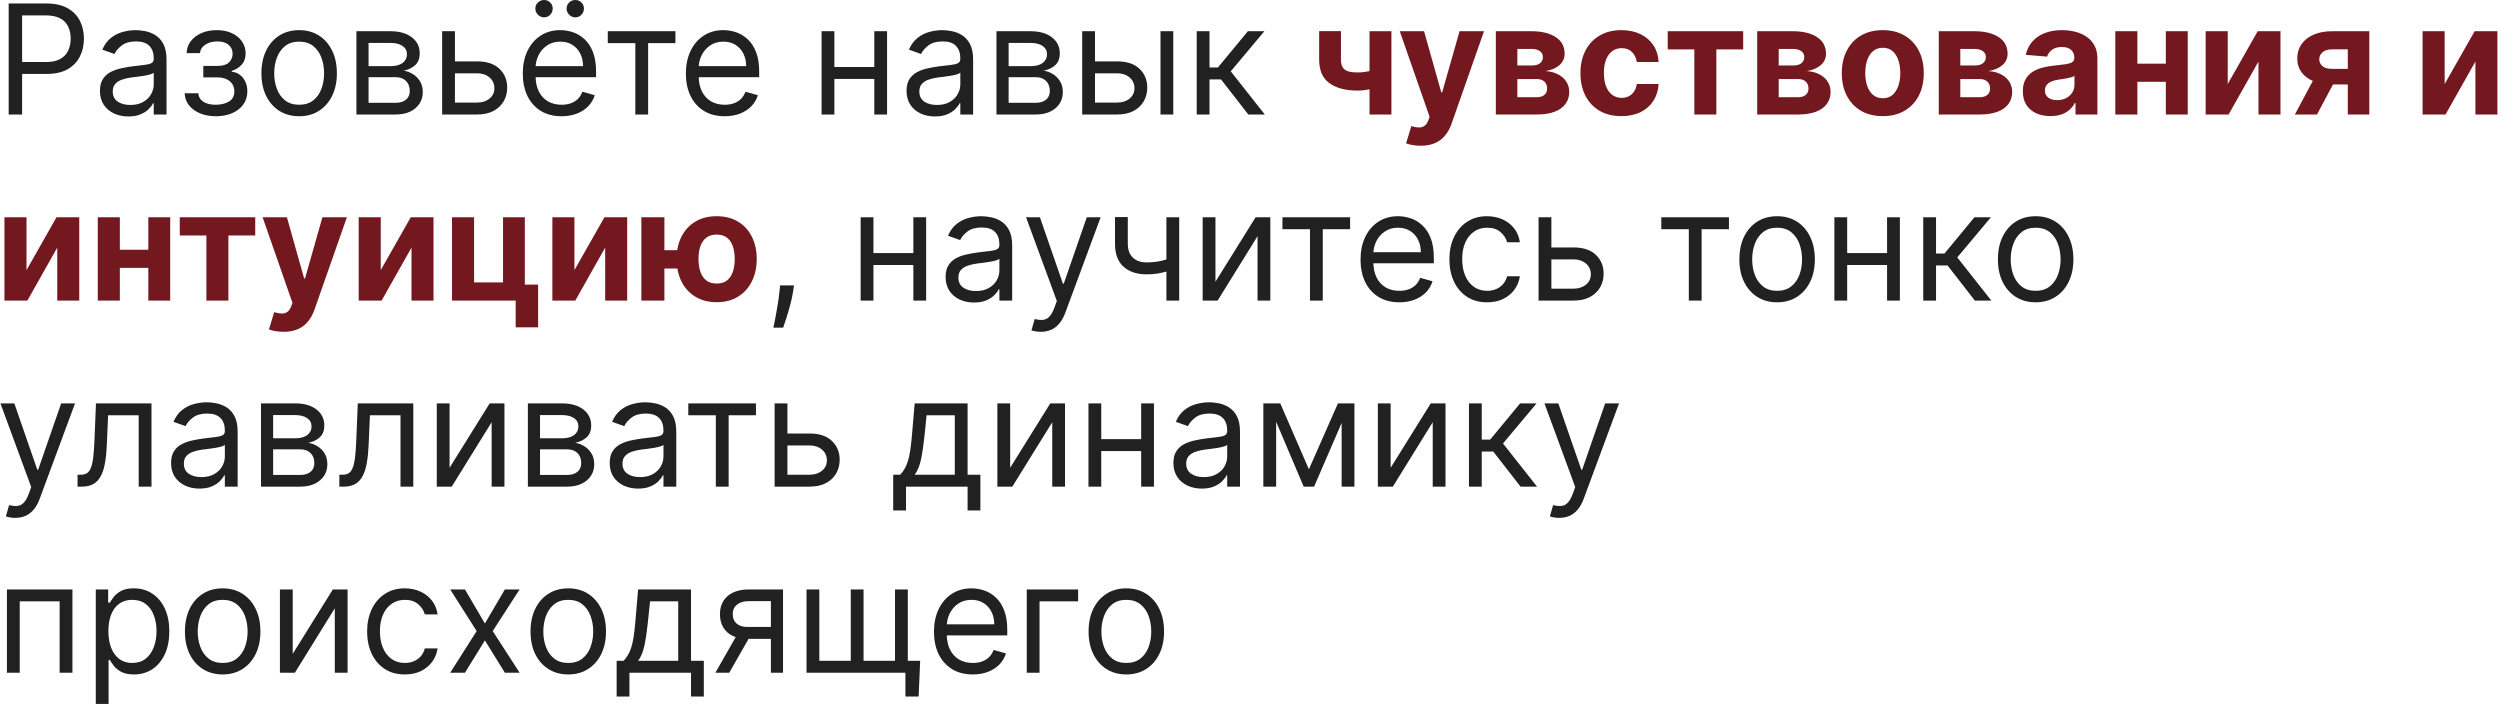
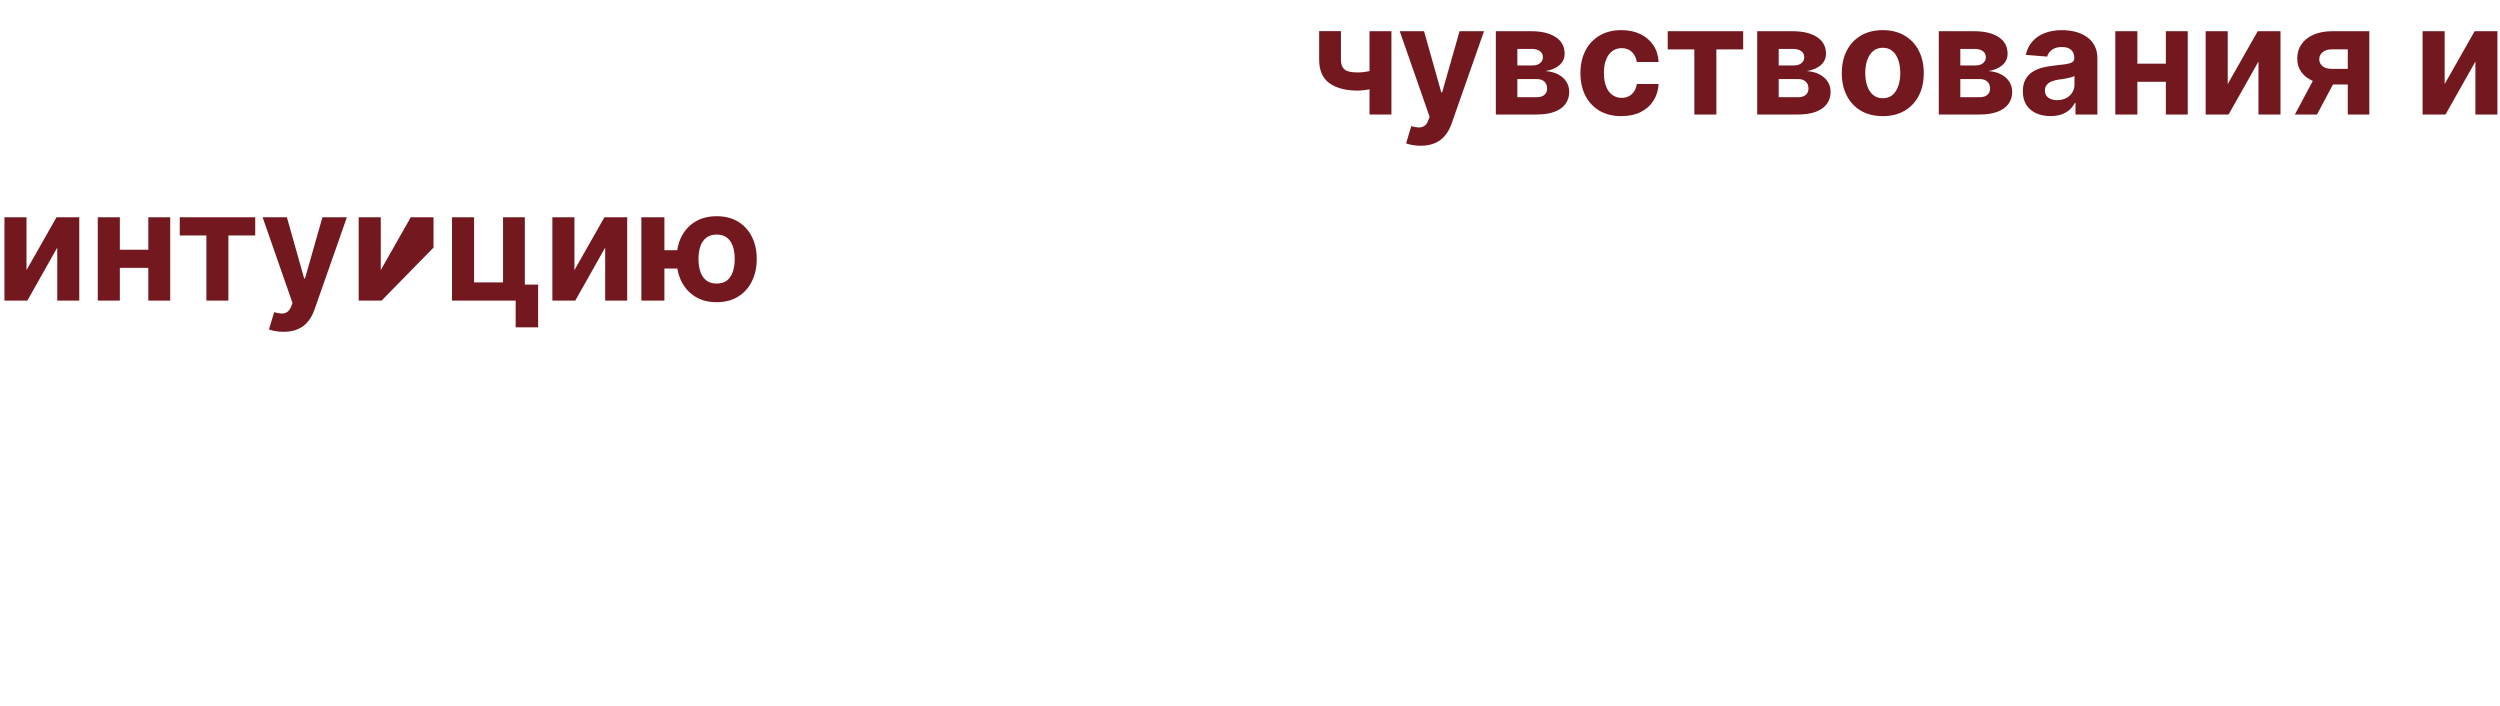
<svg xmlns="http://www.w3.org/2000/svg" width="524" height="148" viewBox="0 0 524 148" fill="none">
-   <path d="M1.818 24V0.727H9.682C11.508 0.727 13 1.057 14.159 1.716C15.326 2.367 16.189 3.25 16.75 4.364C17.311 5.477 17.591 6.72 17.591 8.091C17.591 9.462 17.311 10.708 16.75 11.829C16.197 12.951 15.341 13.845 14.182 14.511C13.023 15.171 11.538 15.5 9.727 15.5H4.091V13H9.636C10.886 13 11.89 12.784 12.648 12.352C13.405 11.921 13.954 11.337 14.296 10.602C14.644 9.86 14.818 9.023 14.818 8.091C14.818 7.159 14.644 6.326 14.296 5.591C13.954 4.856 13.402 4.28 12.636 3.864C11.871 3.439 10.856 3.227 9.591 3.227H4.636V24H1.818ZM26.903 24.409C25.797 24.409 24.794 24.201 23.892 23.784C22.991 23.36 22.275 22.75 21.744 21.954C21.214 21.151 20.949 20.182 20.949 19.046C20.949 18.046 21.146 17.235 21.54 16.614C21.934 15.985 22.46 15.492 23.119 15.136C23.778 14.78 24.506 14.515 25.301 14.341C26.104 14.159 26.911 14.015 27.722 13.909C28.782 13.773 29.642 13.671 30.301 13.602C30.968 13.527 31.453 13.402 31.756 13.227C32.066 13.053 32.222 12.75 32.222 12.318V12.227C32.222 11.106 31.915 10.235 31.301 9.614C30.695 8.992 29.775 8.682 28.54 8.682C27.259 8.682 26.256 8.962 25.528 9.523C24.801 10.083 24.29 10.682 23.994 11.318L21.449 10.409C21.903 9.348 22.509 8.523 23.267 7.932C24.032 7.333 24.866 6.917 25.767 6.682C26.676 6.439 27.57 6.318 28.449 6.318C29.009 6.318 29.653 6.386 30.381 6.523C31.116 6.652 31.824 6.92 32.506 7.33C33.195 7.739 33.767 8.356 34.222 9.182C34.676 10.008 34.903 11.114 34.903 12.5V24H32.222V21.636H32.085C31.903 22.015 31.6 22.421 31.176 22.852C30.752 23.284 30.188 23.651 29.483 23.954C28.778 24.258 27.919 24.409 26.903 24.409ZM27.312 22C28.373 22 29.267 21.792 29.994 21.375C30.729 20.958 31.282 20.421 31.653 19.761C32.032 19.102 32.222 18.409 32.222 17.682V15.227C32.108 15.364 31.858 15.489 31.472 15.602C31.093 15.708 30.653 15.803 30.153 15.886C29.661 15.962 29.18 16.03 28.71 16.091C28.248 16.144 27.873 16.189 27.585 16.227C26.888 16.318 26.237 16.466 25.631 16.671C25.032 16.867 24.547 17.167 24.176 17.568C23.812 17.962 23.631 18.5 23.631 19.182C23.631 20.114 23.975 20.818 24.665 21.296C25.362 21.765 26.244 22 27.312 22ZM38.707 19.546H41.571C41.632 20.333 41.988 20.932 42.639 21.341C43.298 21.75 44.154 21.954 45.207 21.954C46.283 21.954 47.204 21.735 47.969 21.296C48.734 20.849 49.117 20.129 49.117 19.136C49.117 18.553 48.972 18.046 48.685 17.614C48.397 17.174 47.992 16.833 47.469 16.591C46.946 16.349 46.329 16.227 45.617 16.227H42.617V13.818H45.617C46.685 13.818 47.472 13.576 47.98 13.091C48.495 12.606 48.753 12 48.753 11.273C48.753 10.492 48.476 9.867 47.923 9.398C47.37 8.92 46.586 8.682 45.571 8.682C44.548 8.682 43.696 8.913 43.014 9.375C42.332 9.83 41.972 10.417 41.935 11.136H39.117C39.147 10.197 39.435 9.367 39.98 8.648C40.526 7.92 41.268 7.352 42.207 6.943C43.147 6.527 44.222 6.318 45.435 6.318C46.662 6.318 47.726 6.534 48.628 6.966C49.537 7.39 50.238 7.97 50.73 8.705C51.23 9.432 51.48 10.258 51.48 11.182C51.48 12.167 51.204 12.962 50.651 13.568C50.097 14.174 49.404 14.606 48.571 14.864V15.046C49.23 15.091 49.802 15.303 50.287 15.682C50.779 16.053 51.162 16.542 51.435 17.148C51.707 17.746 51.844 18.409 51.844 19.136C51.844 20.197 51.56 21.121 50.992 21.909C50.423 22.689 49.643 23.296 48.651 23.727C47.658 24.151 46.526 24.364 45.253 24.364C44.018 24.364 42.912 24.163 41.935 23.761C40.957 23.352 40.181 22.788 39.605 22.068C39.037 21.341 38.738 20.5 38.707 19.546ZM62.702 24.364C61.126 24.364 59.743 23.989 58.554 23.239C57.372 22.489 56.448 21.439 55.781 20.091C55.122 18.742 54.793 17.167 54.793 15.364C54.793 13.546 55.122 11.958 55.781 10.602C56.448 9.246 57.372 8.193 58.554 7.443C59.743 6.693 61.126 6.318 62.702 6.318C64.278 6.318 65.656 6.693 66.838 7.443C68.028 8.193 68.952 9.246 69.611 10.602C70.278 11.958 70.611 13.546 70.611 15.364C70.611 17.167 70.278 18.742 69.611 20.091C68.952 21.439 68.028 22.489 66.838 23.239C65.656 23.989 64.278 24.364 62.702 24.364ZM62.702 21.954C63.899 21.954 64.883 21.648 65.656 21.034C66.429 20.421 67.001 19.614 67.372 18.614C67.743 17.614 67.929 16.53 67.929 15.364C67.929 14.197 67.743 13.11 67.372 12.102C67.001 11.095 66.429 10.28 65.656 9.659C64.883 9.038 63.899 8.727 62.702 8.727C61.505 8.727 60.52 9.038 59.747 9.659C58.974 10.28 58.403 11.095 58.031 12.102C57.66 13.11 57.474 14.197 57.474 15.364C57.474 16.53 57.66 17.614 58.031 18.614C58.403 19.614 58.974 20.421 59.747 21.034C60.52 21.648 61.505 21.954 62.702 21.954ZM74.704 24V6.545H81.841C83.72 6.545 85.212 6.97 86.318 7.818C87.424 8.667 87.977 9.788 87.977 11.182C87.977 12.242 87.663 13.064 87.034 13.648C86.405 14.223 85.599 14.614 84.614 14.818C85.258 14.909 85.883 15.136 86.489 15.5C87.102 15.864 87.61 16.364 88.011 17C88.413 17.629 88.614 18.401 88.614 19.318C88.614 20.212 88.386 21.011 87.932 21.716C87.477 22.421 86.826 22.977 85.977 23.386C85.129 23.796 84.114 24 82.932 24H74.704ZM77.25 21.546H82.932C83.856 21.546 84.579 21.326 85.102 20.886C85.625 20.447 85.886 19.849 85.886 19.091C85.886 18.189 85.625 17.481 85.102 16.966C84.579 16.443 83.856 16.182 82.932 16.182H77.25V21.546ZM77.25 13.864H81.841C82.561 13.864 83.178 13.765 83.693 13.568C84.208 13.364 84.602 13.076 84.875 12.704C85.155 12.326 85.296 11.879 85.296 11.364C85.296 10.629 84.989 10.053 84.375 9.636C83.761 9.212 82.917 9 81.841 9H77.25V13.864ZM94.992 12.864H99.992C102.037 12.864 103.601 13.383 104.685 14.421C105.768 15.458 106.31 16.773 106.31 18.364C106.31 19.409 106.067 20.36 105.582 21.216C105.098 22.064 104.385 22.742 103.446 23.25C102.507 23.75 101.355 24 99.992 24H92.673V6.545H95.355V21.5H99.992C101.052 21.5 101.923 21.22 102.605 20.659C103.287 20.099 103.628 19.379 103.628 18.5C103.628 17.576 103.287 16.822 102.605 16.239C101.923 15.655 101.052 15.364 99.992 15.364H94.992V12.864ZM117.71 24.364C116.028 24.364 114.578 23.992 113.358 23.25C112.146 22.5 111.21 21.454 110.551 20.114C109.9 18.765 109.574 17.197 109.574 15.409C109.574 13.621 109.9 12.046 110.551 10.682C111.21 9.311 112.127 8.242 113.301 7.477C114.483 6.705 115.862 6.318 117.438 6.318C118.347 6.318 119.244 6.47 120.131 6.773C121.017 7.076 121.824 7.568 122.551 8.25C123.278 8.924 123.858 9.818 124.29 10.932C124.722 12.046 124.938 13.417 124.938 15.046V16.182H111.483V13.864H122.21C122.21 12.879 122.013 12 121.619 11.227C121.233 10.454 120.68 9.845 119.96 9.398C119.248 8.951 118.407 8.727 117.438 8.727C116.369 8.727 115.445 8.992 114.665 9.523C113.892 10.046 113.297 10.727 112.881 11.568C112.464 12.409 112.256 13.311 112.256 14.273V15.818C112.256 17.136 112.483 18.254 112.938 19.171C113.4 20.079 114.04 20.773 114.858 21.25C115.676 21.72 116.627 21.954 117.71 21.954C118.415 21.954 119.051 21.856 119.619 21.659C120.195 21.454 120.691 21.151 121.108 20.75C121.525 20.341 121.847 19.833 122.074 19.227L124.665 19.954C124.392 20.833 123.934 21.606 123.29 22.273C122.646 22.932 121.85 23.447 120.903 23.818C119.956 24.182 118.892 24.364 117.71 24.364ZM114.028 3.636C113.551 3.636 113.127 3.455 112.756 3.091C112.392 2.72 112.21 2.295 112.21 1.818C112.21 1.295 112.392 0.864 112.756 0.523C113.127 0.174 113.551 0 114.028 0C114.551 0 114.983 0.174 115.324 0.523C115.672 0.864 115.847 1.295 115.847 1.818C115.847 2.295 115.672 2.72 115.324 3.091C114.983 3.455 114.551 3.636 114.028 3.636ZM120.574 3.636C120.097 3.636 119.672 3.455 119.301 3.091C118.938 2.72 118.756 2.295 118.756 1.818C118.756 1.295 118.938 0.864 119.301 0.523C119.672 0.174 120.097 0 120.574 0C121.097 0 121.528 0.174 121.869 0.523C122.218 0.864 122.392 1.295 122.392 1.818C122.392 2.295 122.218 2.72 121.869 3.091C121.528 3.455 121.097 3.636 120.574 3.636ZM127.392 9.045V6.545H141.574V9.045H135.847V24H133.165V9.045H127.392ZM151.898 24.364C150.216 24.364 148.765 23.992 147.545 23.25C146.333 22.5 145.398 21.454 144.739 20.114C144.087 18.765 143.761 17.197 143.761 15.409C143.761 13.621 144.087 12.046 144.739 10.682C145.398 9.311 146.314 8.242 147.489 7.477C148.67 6.705 150.049 6.318 151.625 6.318C152.534 6.318 153.432 6.47 154.318 6.773C155.205 7.076 156.011 7.568 156.739 8.25C157.466 8.924 158.045 9.818 158.477 10.932C158.909 12.046 159.125 13.417 159.125 15.046V16.182H145.67V13.864H156.398C156.398 12.879 156.201 12 155.807 11.227C155.42 10.454 154.867 9.845 154.148 9.398C153.436 8.951 152.595 8.727 151.625 8.727C150.557 8.727 149.633 8.992 148.852 9.523C148.08 10.046 147.485 10.727 147.068 11.568C146.652 12.409 146.443 13.311 146.443 14.273V15.818C146.443 17.136 146.67 18.254 147.125 19.171C147.587 20.079 148.227 20.773 149.045 21.25C149.864 21.72 150.814 21.954 151.898 21.954C152.602 21.954 153.239 21.856 153.807 21.659C154.383 21.454 154.879 21.151 155.295 20.75C155.712 20.341 156.034 19.833 156.261 19.227L158.852 19.954C158.58 20.833 158.121 21.606 157.477 22.273C156.833 22.932 156.038 23.447 155.091 23.818C154.144 24.182 153.08 24.364 151.898 24.364ZM183.886 14.046V16.546H174.25V14.046H183.886ZM174.886 6.545V24H172.205V6.545H174.886ZM185.932 6.545V24H183.25V6.545H185.932ZM195.966 24.409C194.86 24.409 193.856 24.201 192.955 23.784C192.053 23.36 191.337 22.75 190.807 21.954C190.277 21.151 190.011 20.182 190.011 19.046C190.011 18.046 190.208 17.235 190.602 16.614C190.996 15.985 191.523 15.492 192.182 15.136C192.841 14.78 193.568 14.515 194.364 14.341C195.167 14.159 195.973 14.015 196.784 13.909C197.845 13.773 198.705 13.671 199.364 13.602C200.03 13.527 200.515 13.402 200.818 13.227C201.129 13.053 201.284 12.75 201.284 12.318V12.227C201.284 11.106 200.977 10.235 200.364 9.614C199.758 8.992 198.837 8.682 197.602 8.682C196.322 8.682 195.318 8.962 194.591 9.523C193.864 10.083 193.352 10.682 193.057 11.318L190.511 10.409C190.966 9.348 191.572 8.523 192.33 7.932C193.095 7.333 193.928 6.917 194.83 6.682C195.739 6.439 196.633 6.318 197.511 6.318C198.072 6.318 198.716 6.386 199.443 6.523C200.178 6.652 200.886 6.92 201.568 7.33C202.258 7.739 202.83 8.356 203.284 9.182C203.739 10.008 203.966 11.114 203.966 12.5V24H201.284V21.636H201.148C200.966 22.015 200.663 22.421 200.239 22.852C199.814 23.284 199.25 23.651 198.545 23.954C197.841 24.258 196.981 24.409 195.966 24.409ZM196.375 22C197.436 22 198.33 21.792 199.057 21.375C199.792 20.958 200.345 20.421 200.716 19.761C201.095 19.102 201.284 18.409 201.284 17.682V15.227C201.17 15.364 200.92 15.489 200.534 15.602C200.155 15.708 199.716 15.803 199.216 15.886C198.723 15.962 198.242 16.03 197.773 16.091C197.311 16.144 196.936 16.189 196.648 16.227C195.951 16.318 195.299 16.466 194.693 16.671C194.095 16.867 193.61 17.167 193.239 17.568C192.875 17.962 192.693 18.5 192.693 19.182C192.693 20.114 193.038 20.818 193.727 21.296C194.424 21.765 195.307 22 196.375 22ZM208.861 24V6.545H215.997C217.876 6.545 219.368 6.97 220.474 7.818C221.58 8.667 222.134 9.788 222.134 11.182C222.134 12.242 221.819 13.064 221.19 13.648C220.562 14.223 219.755 14.614 218.77 14.818C219.414 14.909 220.039 15.136 220.645 15.5C221.259 15.864 221.766 16.364 222.168 17C222.569 17.629 222.77 18.401 222.77 19.318C222.77 20.212 222.543 21.011 222.088 21.716C221.634 22.421 220.982 22.977 220.134 23.386C219.285 23.796 218.27 24 217.088 24H208.861ZM211.406 21.546H217.088C218.012 21.546 218.736 21.326 219.259 20.886C219.781 20.447 220.043 19.849 220.043 19.091C220.043 18.189 219.781 17.481 219.259 16.966C218.736 16.443 218.012 16.182 217.088 16.182H211.406V21.546ZM211.406 13.864H215.997C216.717 13.864 217.334 13.765 217.849 13.568C218.365 13.364 218.759 13.076 219.031 12.704C219.312 12.326 219.452 11.879 219.452 11.364C219.452 10.629 219.145 10.053 218.531 9.636C217.918 9.212 217.073 9 215.997 9H211.406V13.864ZM229.148 12.864H234.148C236.193 12.864 237.758 13.383 238.841 14.421C239.924 15.458 240.466 16.773 240.466 18.364C240.466 19.409 240.223 20.36 239.739 21.216C239.254 22.064 238.542 22.742 237.602 23.25C236.663 23.75 235.511 24 234.148 24H226.83V6.545H229.511V21.5H234.148C235.208 21.5 236.08 21.22 236.761 20.659C237.443 20.099 237.784 19.379 237.784 18.5C237.784 17.576 237.443 16.822 236.761 16.239C236.08 15.655 235.208 15.364 234.148 15.364H229.148V12.864ZM243.239 24V6.545H245.92V24H243.239ZM250.83 24V6.545H253.511V14.136H255.284L261.557 6.545H265.011L257.966 14.954L265.102 24H261.648L255.92 16.636H253.511V24H250.83ZM166.423 59.818L166.241 61.045C166.113 61.909 165.916 62.833 165.651 63.818C165.393 64.803 165.124 65.731 164.844 66.602C164.563 67.474 164.332 68.167 164.151 68.682H162.105C162.204 68.197 162.332 67.557 162.491 66.761C162.651 65.966 162.81 65.076 162.969 64.091C163.135 63.114 163.272 62.114 163.378 61.091L163.514 59.818H166.423ZM192.074 53.045V55.545H182.438V53.045H192.074ZM183.074 45.545V63H180.392V45.545H183.074ZM194.119 45.545V63H191.438V45.545H194.119ZM204.153 63.409C203.047 63.409 202.044 63.201 201.142 62.784C200.241 62.36 199.525 61.75 198.994 60.955C198.464 60.151 198.199 59.182 198.199 58.045C198.199 57.045 198.396 56.235 198.79 55.614C199.184 54.985 199.71 54.492 200.369 54.136C201.028 53.78 201.756 53.515 202.551 53.341C203.354 53.159 204.161 53.015 204.972 52.909C206.032 52.773 206.892 52.67 207.551 52.602C208.218 52.526 208.703 52.401 209.006 52.227C209.316 52.053 209.472 51.75 209.472 51.318V51.227C209.472 50.106 209.165 49.235 208.551 48.614C207.945 47.992 207.025 47.682 205.79 47.682C204.509 47.682 203.506 47.962 202.778 48.523C202.051 49.083 201.54 49.682 201.244 50.318L198.699 49.409C199.153 48.349 199.759 47.523 200.517 46.932C201.282 46.333 202.116 45.917 203.017 45.682C203.926 45.439 204.82 45.318 205.699 45.318C206.259 45.318 206.903 45.386 207.631 45.523C208.366 45.651 209.074 45.92 209.756 46.33C210.445 46.739 211.017 47.356 211.472 48.182C211.926 49.008 212.153 50.114 212.153 51.5V63H209.472V60.636H209.335C209.153 61.015 208.85 61.42 208.426 61.852C208.002 62.284 207.438 62.651 206.733 62.955C206.028 63.258 205.169 63.409 204.153 63.409ZM204.562 61C205.623 61 206.517 60.792 207.244 60.375C207.979 59.958 208.532 59.42 208.903 58.761C209.282 58.102 209.472 57.409 209.472 56.682V54.227C209.358 54.364 209.108 54.489 208.722 54.602C208.343 54.708 207.903 54.803 207.403 54.886C206.911 54.962 206.43 55.03 205.96 55.091C205.498 55.144 205.123 55.189 204.835 55.227C204.138 55.318 203.487 55.466 202.881 55.67C202.282 55.867 201.797 56.167 201.426 56.568C201.063 56.962 200.881 57.5 200.881 58.182C200.881 59.114 201.225 59.818 201.915 60.295C202.612 60.765 203.494 61 204.562 61ZM218.151 69.546C217.696 69.546 217.291 69.508 216.935 69.432C216.579 69.364 216.332 69.296 216.196 69.227L216.878 66.864C217.529 67.03 218.105 67.091 218.605 67.046C219.105 67 219.548 66.776 219.935 66.375C220.329 65.981 220.688 65.341 221.014 64.454L221.514 63.091L215.06 45.545H217.969L222.787 59.455H222.969L227.787 45.545H230.696L223.287 65.546C222.954 66.447 222.541 67.193 222.048 67.784C221.556 68.383 220.984 68.826 220.332 69.114C219.688 69.401 218.961 69.546 218.151 69.546ZM247.159 45.545V63H244.477V45.545H247.159ZM246.114 53.864V56.364C245.508 56.591 244.905 56.792 244.307 56.966C243.708 57.133 243.08 57.265 242.42 57.364C241.761 57.455 241.038 57.5 240.25 57.5C238.273 57.5 236.686 56.966 235.489 55.898C234.299 54.83 233.705 53.227 233.705 51.091V45.5H236.386V51.091C236.386 51.985 236.557 52.72 236.898 53.295C237.239 53.871 237.701 54.299 238.284 54.58C238.867 54.86 239.523 55 240.25 55C241.386 55 242.413 54.898 243.33 54.693C244.254 54.481 245.182 54.205 246.114 53.864ZM254.761 59.045L263.17 45.545H266.261V63H263.58V49.5L255.216 63H252.08V45.545H254.761V59.045ZM268.798 48.045V45.545H282.98V48.045H277.253V63H274.571V48.045H268.798ZM293.304 63.364C291.622 63.364 290.171 62.992 288.952 62.25C287.74 61.5 286.804 60.455 286.145 59.114C285.493 57.765 285.168 56.197 285.168 54.409C285.168 52.621 285.493 51.045 286.145 49.682C286.804 48.311 287.721 47.242 288.895 46.477C290.077 45.705 291.455 45.318 293.031 45.318C293.94 45.318 294.838 45.47 295.724 45.773C296.611 46.076 297.418 46.568 298.145 47.25C298.872 47.924 299.452 48.818 299.884 49.932C300.315 51.045 300.531 52.417 300.531 54.045V55.182H287.077V52.864H297.804C297.804 51.879 297.607 51 297.213 50.227C296.827 49.455 296.274 48.845 295.554 48.398C294.842 47.951 294.001 47.727 293.031 47.727C291.963 47.727 291.039 47.992 290.259 48.523C289.486 49.045 288.891 49.727 288.474 50.568C288.058 51.409 287.849 52.311 287.849 53.273V54.818C287.849 56.136 288.077 57.254 288.531 58.17C288.993 59.08 289.634 59.773 290.452 60.25C291.27 60.72 292.221 60.955 293.304 60.955C294.009 60.955 294.645 60.856 295.213 60.659C295.789 60.455 296.285 60.151 296.702 59.75C297.118 59.341 297.44 58.833 297.668 58.227L300.259 58.955C299.986 59.833 299.527 60.606 298.884 61.273C298.24 61.932 297.444 62.447 296.497 62.818C295.55 63.182 294.486 63.364 293.304 63.364ZM311.702 63.364C310.065 63.364 308.656 62.977 307.474 62.205C306.293 61.432 305.384 60.367 304.747 59.011C304.111 57.655 303.793 56.106 303.793 54.364C303.793 52.591 304.118 51.026 304.77 49.67C305.429 48.307 306.346 47.242 307.52 46.477C308.702 45.705 310.08 45.318 311.656 45.318C312.884 45.318 313.99 45.545 314.974 46C315.959 46.455 316.766 47.091 317.395 47.909C318.024 48.727 318.414 49.682 318.565 50.773H315.884C315.679 49.977 315.224 49.273 314.52 48.659C313.823 48.038 312.884 47.727 311.702 47.727C310.656 47.727 309.74 48 308.952 48.545C308.171 49.083 307.562 49.845 307.122 50.83C306.69 51.807 306.474 52.955 306.474 54.273C306.474 55.621 306.687 56.795 307.111 57.795C307.543 58.795 308.149 59.572 308.929 60.125C309.717 60.678 310.641 60.955 311.702 60.955C312.399 60.955 313.031 60.833 313.599 60.591C314.168 60.349 314.649 60 315.043 59.545C315.437 59.091 315.717 58.545 315.884 57.909H318.565C318.414 58.939 318.039 59.867 317.44 60.693C316.849 61.511 316.065 62.163 315.088 62.648C314.118 63.125 312.99 63.364 311.702 63.364ZM324.804 51.864H329.804C331.849 51.864 333.414 52.383 334.497 53.42C335.58 54.458 336.122 55.773 336.122 57.364C336.122 58.409 335.88 59.36 335.395 60.216C334.91 61.064 334.198 61.742 333.259 62.25C332.319 62.75 331.168 63 329.804 63H322.486V45.545H325.168V60.5H329.804C330.865 60.5 331.736 60.22 332.418 59.659C333.099 59.099 333.44 58.379 333.44 57.5C333.44 56.576 333.099 55.822 332.418 55.239C331.736 54.655 330.865 54.364 329.804 54.364H324.804V51.864ZM348.205 48.045V45.545H362.386V48.045H356.659V63H353.977V48.045H348.205ZM372.483 63.364C370.907 63.364 369.525 62.989 368.335 62.239C367.153 61.489 366.229 60.439 365.562 59.091C364.903 57.742 364.574 56.167 364.574 54.364C364.574 52.545 364.903 50.958 365.562 49.602C366.229 48.246 367.153 47.193 368.335 46.443C369.525 45.693 370.907 45.318 372.483 45.318C374.059 45.318 375.438 45.693 376.619 46.443C377.809 47.193 378.733 48.246 379.392 49.602C380.059 50.958 380.392 52.545 380.392 54.364C380.392 56.167 380.059 57.742 379.392 59.091C378.733 60.439 377.809 61.489 376.619 62.239C375.438 62.989 374.059 63.364 372.483 63.364ZM372.483 60.955C373.68 60.955 374.665 60.648 375.438 60.034C376.21 59.42 376.782 58.614 377.153 57.614C377.525 56.614 377.71 55.53 377.71 54.364C377.71 53.197 377.525 52.11 377.153 51.102C376.782 50.095 376.21 49.28 375.438 48.659C374.665 48.038 373.68 47.727 372.483 47.727C371.286 47.727 370.301 48.038 369.528 48.659C368.756 49.28 368.184 50.095 367.812 51.102C367.441 52.11 367.256 53.197 367.256 54.364C367.256 55.53 367.441 56.614 367.812 57.614C368.184 58.614 368.756 59.42 369.528 60.034C370.301 60.648 371.286 60.955 372.483 60.955ZM396.168 53.045V55.545H386.531V53.045H396.168ZM387.168 45.545V63H384.486V45.545H387.168ZM398.213 45.545V63H395.531V45.545H398.213ZM403.111 63V45.545H405.793V53.136H407.565L413.838 45.545H417.293L410.247 53.955L417.384 63H413.929L408.202 55.636H405.793V63H403.111ZM426.67 63.364C425.095 63.364 423.712 62.989 422.523 62.239C421.341 61.489 420.417 60.439 419.75 59.091C419.091 57.742 418.761 56.167 418.761 54.364C418.761 52.545 419.091 50.958 419.75 49.602C420.417 48.246 421.341 47.193 422.523 46.443C423.712 45.693 425.095 45.318 426.67 45.318C428.246 45.318 429.625 45.693 430.807 46.443C431.996 47.193 432.92 48.246 433.58 49.602C434.246 50.958 434.58 52.545 434.58 54.364C434.58 56.167 434.246 57.742 433.58 59.091C432.92 60.439 431.996 61.489 430.807 62.239C429.625 62.989 428.246 63.364 426.67 63.364ZM426.67 60.955C427.867 60.955 428.852 60.648 429.625 60.034C430.398 59.42 430.97 58.614 431.341 57.614C431.712 56.614 431.898 55.53 431.898 54.364C431.898 53.197 431.712 52.11 431.341 51.102C430.97 50.095 430.398 49.28 429.625 48.659C428.852 48.038 427.867 47.727 426.67 47.727C425.473 47.727 424.489 48.038 423.716 48.659C422.943 49.28 422.371 50.095 422 51.102C421.629 52.11 421.443 53.197 421.443 54.364C421.443 55.53 421.629 56.614 422 57.614C422.371 58.614 422.943 59.42 423.716 60.034C424.489 60.648 425.473 60.955 426.67 60.955ZM3.182 108.545C2.727 108.545 2.322 108.508 1.966 108.432C1.61 108.364 1.364 108.295 1.227 108.227L1.909 105.864C2.561 106.03 3.136 106.091 3.636 106.045C4.136 106 4.58 105.777 4.966 105.375C5.36 104.981 5.72 104.341 6.045 103.455L6.545 102.091L0.091 84.546H3L7.818 98.454H8L12.818 84.546H15.727L8.318 104.545C7.985 105.447 7.572 106.193 7.08 106.784C6.587 107.383 6.015 107.826 5.364 108.114C4.72 108.402 3.992 108.545 3.182 108.545ZM16.253 102V99.5H16.889C17.412 99.5 17.848 99.398 18.196 99.193C18.544 98.981 18.825 98.614 19.037 98.091C19.257 97.561 19.423 96.826 19.537 95.886C19.658 94.939 19.745 93.735 19.798 92.273L20.116 84.546H31.753V102H29.071V87.046H22.662L22.389 93.273C22.329 94.704 22.2 95.966 22.003 97.057C21.813 98.14 21.522 99.049 21.128 99.784C20.741 100.519 20.226 101.072 19.582 101.443C18.938 101.814 18.132 102 17.162 102H16.253ZM41.81 102.409C40.704 102.409 39.7 102.201 38.798 101.784C37.897 101.36 37.181 100.75 36.651 99.954C36.12 99.151 35.855 98.182 35.855 97.046C35.855 96.046 36.052 95.235 36.446 94.614C36.84 93.985 37.367 93.492 38.026 93.136C38.685 92.78 39.412 92.515 40.207 92.341C41.01 92.159 41.817 92.015 42.628 91.909C43.688 91.773 44.548 91.671 45.207 91.602C45.874 91.526 46.359 91.401 46.662 91.227C46.972 91.053 47.128 90.75 47.128 90.318V90.227C47.128 89.106 46.821 88.235 46.207 87.614C45.601 86.992 44.681 86.682 43.446 86.682C42.166 86.682 41.162 86.962 40.435 87.523C39.707 88.083 39.196 88.682 38.901 89.318L36.355 88.409C36.81 87.349 37.416 86.523 38.173 85.932C38.938 85.333 39.772 84.917 40.673 84.682C41.582 84.439 42.476 84.318 43.355 84.318C43.916 84.318 44.56 84.386 45.287 84.523C46.022 84.651 46.73 84.921 47.412 85.329C48.101 85.739 48.673 86.356 49.128 87.182C49.582 88.008 49.81 89.114 49.81 90.5V102H47.128V99.636H46.992C46.81 100.015 46.507 100.42 46.082 100.852C45.658 101.284 45.094 101.652 44.389 101.955C43.685 102.258 42.825 102.409 41.81 102.409ZM42.219 100C43.279 100 44.173 99.792 44.901 99.375C45.635 98.958 46.188 98.421 46.56 97.761C46.938 97.102 47.128 96.409 47.128 95.682V93.227C47.014 93.364 46.764 93.489 46.378 93.602C45.999 93.708 45.56 93.803 45.06 93.886C44.567 93.962 44.086 94.03 43.617 94.091C43.154 94.144 42.779 94.189 42.492 94.227C41.794 94.318 41.143 94.466 40.537 94.671C39.938 94.867 39.454 95.167 39.082 95.568C38.719 95.962 38.537 96.5 38.537 97.182C38.537 98.114 38.882 98.818 39.571 99.296C40.268 99.765 41.151 100 42.219 100ZM54.705 102V84.546H61.841C63.72 84.546 65.212 84.97 66.318 85.818C67.424 86.667 67.977 87.788 67.977 89.182C67.977 90.242 67.663 91.064 67.034 91.648C66.405 92.224 65.599 92.614 64.614 92.818C65.258 92.909 65.883 93.136 66.489 93.5C67.102 93.864 67.61 94.364 68.011 95C68.413 95.629 68.614 96.401 68.614 97.318C68.614 98.212 68.386 99.011 67.932 99.716C67.477 100.42 66.826 100.977 65.977 101.386C65.129 101.795 64.114 102 62.932 102H54.705ZM57.25 99.546H62.932C63.856 99.546 64.579 99.326 65.102 98.886C65.625 98.447 65.886 97.849 65.886 97.091C65.886 96.189 65.625 95.481 65.102 94.966C64.579 94.443 63.856 94.182 62.932 94.182H57.25V99.546ZM57.25 91.864H61.841C62.561 91.864 63.178 91.765 63.693 91.568C64.208 91.364 64.602 91.076 64.875 90.704C65.155 90.326 65.296 89.879 65.296 89.364C65.296 88.629 64.989 88.053 64.375 87.636C63.761 87.212 62.917 87 61.841 87H57.25V91.864ZM71.128 102V99.5H71.764C72.287 99.5 72.722 99.398 73.071 99.193C73.419 98.981 73.7 98.614 73.912 98.091C74.132 97.561 74.298 96.826 74.412 95.886C74.533 94.939 74.62 93.735 74.673 92.273L74.992 84.546H86.628V102H83.946V87.046H77.537L77.264 93.273C77.204 94.704 77.075 95.966 76.878 97.057C76.688 98.14 76.397 99.049 76.003 99.784C75.617 100.519 75.101 101.072 74.457 101.443C73.813 101.814 73.007 102 72.037 102H71.128ZM94.23 98.046L102.639 84.546H105.73V102H103.048V88.5L94.685 102H91.548V84.546H94.23V98.046ZM110.642 102V84.546H117.778C119.657 84.546 121.15 84.97 122.256 85.818C123.362 86.667 123.915 87.788 123.915 89.182C123.915 90.242 123.6 91.064 122.972 91.648C122.343 92.224 121.536 92.614 120.551 92.818C121.195 92.909 121.82 93.136 122.426 93.5C123.04 93.864 123.547 94.364 123.949 95C124.35 95.629 124.551 96.401 124.551 97.318C124.551 98.212 124.324 99.011 123.869 99.716C123.415 100.42 122.763 100.977 121.915 101.386C121.066 101.795 120.051 102 118.869 102H110.642ZM113.188 99.546H118.869C119.794 99.546 120.517 99.326 121.04 98.886C121.563 98.447 121.824 97.849 121.824 97.091C121.824 96.189 121.563 95.481 121.04 94.966C120.517 94.443 119.794 94.182 118.869 94.182H113.188V99.546ZM113.188 91.864H117.778C118.498 91.864 119.116 91.765 119.631 91.568C120.146 91.364 120.54 91.076 120.812 90.704C121.093 90.326 121.233 89.879 121.233 89.364C121.233 88.629 120.926 88.053 120.312 87.636C119.699 87.212 118.854 87 117.778 87H113.188V91.864ZM133.747 102.409C132.641 102.409 131.637 102.201 130.736 101.784C129.834 101.36 129.118 100.75 128.588 99.954C128.058 99.151 127.793 98.182 127.793 97.046C127.793 96.046 127.99 95.235 128.384 94.614C128.777 93.985 129.304 93.492 129.963 93.136C130.622 92.78 131.349 92.515 132.145 92.341C132.948 92.159 133.755 92.015 134.565 91.909C135.626 91.773 136.486 91.671 137.145 91.602C137.812 91.526 138.296 91.401 138.599 91.227C138.91 91.053 139.065 90.75 139.065 90.318V90.227C139.065 89.106 138.759 88.235 138.145 87.614C137.539 86.992 136.618 86.682 135.384 86.682C134.103 86.682 133.099 86.962 132.372 87.523C131.645 88.083 131.134 88.682 130.838 89.318L128.293 88.409C128.747 87.349 129.353 86.523 130.111 85.932C130.876 85.333 131.709 84.917 132.611 84.682C133.52 84.439 134.414 84.318 135.293 84.318C135.853 84.318 136.497 84.386 137.224 84.523C137.959 84.651 138.668 84.921 139.349 85.329C140.039 85.739 140.611 86.356 141.065 87.182C141.52 88.008 141.747 89.114 141.747 90.5V102H139.065V99.636H138.929C138.747 100.015 138.444 100.42 138.02 100.852C137.596 101.284 137.031 101.652 136.327 101.955C135.622 102.258 134.762 102.409 133.747 102.409ZM134.156 100C135.217 100 136.111 99.792 136.838 99.375C137.573 98.958 138.126 98.421 138.497 97.761C138.876 97.102 139.065 96.409 139.065 95.682V93.227C138.952 93.364 138.702 93.489 138.315 93.602C137.937 93.708 137.497 93.803 136.997 93.886C136.505 93.962 136.024 94.03 135.554 94.091C135.092 94.144 134.717 94.189 134.429 94.227C133.732 94.318 133.08 94.466 132.474 94.671C131.876 94.867 131.391 95.167 131.02 95.568C130.656 95.962 130.474 96.5 130.474 97.182C130.474 98.114 130.819 98.818 131.509 99.296C132.205 99.765 133.088 100 134.156 100ZM144.267 87.046V84.546H158.449V87.046H152.722V102H150.04V87.046H144.267ZM164.679 90.864H169.679C171.724 90.864 173.289 91.383 174.372 92.421C175.455 93.458 175.997 94.773 175.997 96.364C175.997 97.409 175.755 98.36 175.27 99.216C174.785 100.064 174.073 100.742 173.134 101.25C172.194 101.75 171.043 102 169.679 102H162.361V84.546H165.043V99.5H169.679C170.74 99.5 171.611 99.22 172.293 98.659C172.974 98.099 173.315 97.379 173.315 96.5C173.315 95.576 172.974 94.822 172.293 94.239C171.611 93.655 170.74 93.364 169.679 93.364H164.679V90.864ZM187.216 107V99.5H188.67C189.027 99.129 189.333 98.727 189.591 98.296C189.848 97.864 190.072 97.352 190.261 96.761C190.458 96.163 190.625 95.436 190.761 94.579C190.898 93.716 191.019 92.674 191.125 91.454L191.716 84.546H202.807V99.5H205.489V107H202.807V102H189.898V107H187.216ZM191.716 99.5H200.125V87.046H194.216L193.761 91.454C193.572 93.28 193.337 94.875 193.057 96.239C192.777 97.602 192.33 98.689 191.716 99.5ZM211.73 98.046L220.139 84.546H223.23V102H220.548V88.5L212.185 102H209.048V84.546H211.73V98.046ZM239.824 92.046V94.546H230.188V92.046H239.824ZM230.824 84.546V102H228.142V84.546H230.824ZM241.869 84.546V102H239.188V84.546H241.869ZM251.903 102.409C250.797 102.409 249.794 102.201 248.892 101.784C247.991 101.36 247.275 100.75 246.744 99.954C246.214 99.151 245.949 98.182 245.949 97.046C245.949 96.046 246.146 95.235 246.54 94.614C246.934 93.985 247.46 93.492 248.119 93.136C248.778 92.78 249.506 92.515 250.301 92.341C251.104 92.159 251.911 92.015 252.722 91.909C253.782 91.773 254.642 91.671 255.301 91.602C255.968 91.526 256.453 91.401 256.756 91.227C257.066 91.053 257.222 90.75 257.222 90.318V90.227C257.222 89.106 256.915 88.235 256.301 87.614C255.695 86.992 254.775 86.682 253.54 86.682C252.259 86.682 251.256 86.962 250.528 87.523C249.801 88.083 249.29 88.682 248.994 89.318L246.449 88.409C246.903 87.349 247.509 86.523 248.267 85.932C249.032 85.333 249.866 84.917 250.767 84.682C251.676 84.439 252.57 84.318 253.449 84.318C254.009 84.318 254.653 84.386 255.381 84.523C256.116 84.651 256.824 84.921 257.506 85.329C258.195 85.739 258.767 86.356 259.222 87.182C259.676 88.008 259.903 89.114 259.903 90.5V102H257.222V99.636H257.085C256.903 100.015 256.6 100.42 256.176 100.852C255.752 101.284 255.188 101.652 254.483 101.955C253.778 102.258 252.919 102.409 251.903 102.409ZM252.312 100C253.373 100 254.267 99.792 254.994 99.375C255.729 98.958 256.282 98.421 256.653 97.761C257.032 97.102 257.222 96.409 257.222 95.682V93.227C257.108 93.364 256.858 93.489 256.472 93.602C256.093 93.708 255.653 93.803 255.153 93.886C254.661 93.962 254.18 94.03 253.71 94.091C253.248 94.144 252.873 94.189 252.585 94.227C251.888 94.318 251.237 94.466 250.631 94.671C250.032 94.867 249.547 95.167 249.176 95.568C248.813 95.962 248.631 96.5 248.631 97.182C248.631 98.114 248.975 98.818 249.665 99.296C250.362 99.765 251.244 100 252.312 100ZM274.344 98.364L280.435 84.546H282.98L275.435 102H273.253L265.844 84.546H268.344L274.344 98.364ZM267.48 84.546V102H264.798V84.546H267.48ZM281.207 102V84.546H283.889V102H281.207ZM291.48 98.046L299.889 84.546H302.98V102H300.298V88.5L291.935 102H288.798V84.546H291.48V98.046ZM307.892 102V84.546H310.574V92.136H312.347L318.619 84.546H322.074L315.028 92.954L322.165 102H318.71L312.983 94.636H310.574V102H307.892ZM326.807 108.545C326.352 108.545 325.947 108.508 325.591 108.432C325.235 108.364 324.989 108.295 324.852 108.227L325.534 105.864C326.186 106.03 326.761 106.091 327.261 106.045C327.761 106 328.205 105.777 328.591 105.375C328.985 104.981 329.345 104.341 329.67 103.455L330.17 102.091L323.716 84.546H326.625L331.443 98.454H331.625L336.443 84.546H339.352L331.943 104.545C331.61 105.447 331.197 106.193 330.705 106.784C330.212 107.383 329.64 107.826 328.989 108.114C328.345 108.402 327.617 108.545 326.807 108.545ZM1.455 141V123.545H15.182V141H12.5V126.045H4.136V141H1.455ZM20.079 147.545V123.545H22.671V126.318H22.989C23.186 126.015 23.458 125.629 23.807 125.159C24.163 124.682 24.671 124.258 25.329 123.886C25.996 123.508 26.898 123.318 28.034 123.318C29.504 123.318 30.799 123.686 31.921 124.42C33.042 125.155 33.917 126.197 34.545 127.545C35.174 128.894 35.489 130.485 35.489 132.318C35.489 134.167 35.174 135.769 34.545 137.125C33.917 138.473 33.045 139.519 31.932 140.261C30.818 140.996 29.534 141.364 28.079 141.364C26.958 141.364 26.061 141.178 25.386 140.807C24.712 140.428 24.193 140 23.829 139.523C23.466 139.038 23.186 138.636 22.989 138.318H22.761V147.545H20.079ZM22.716 132.273C22.716 133.591 22.909 134.754 23.296 135.761C23.682 136.761 24.246 137.545 24.989 138.114C25.731 138.674 26.64 138.955 27.716 138.955C28.837 138.955 29.773 138.659 30.523 138.068C31.28 137.47 31.849 136.667 32.227 135.659C32.614 134.644 32.807 133.515 32.807 132.273C32.807 131.045 32.617 129.939 32.239 128.955C31.867 127.962 31.303 127.178 30.546 126.602C29.796 126.019 28.852 125.727 27.716 125.727C26.625 125.727 25.708 126.004 24.966 126.557C24.224 127.102 23.663 127.867 23.284 128.852C22.905 129.83 22.716 130.97 22.716 132.273ZM46.67 141.364C45.095 141.364 43.712 140.989 42.523 140.239C41.341 139.489 40.417 138.439 39.75 137.091C39.091 135.742 38.761 134.167 38.761 132.364C38.761 130.545 39.091 128.958 39.75 127.602C40.417 126.246 41.341 125.193 42.523 124.443C43.712 123.693 45.095 123.318 46.67 123.318C48.246 123.318 49.625 123.693 50.807 124.443C51.996 125.193 52.92 126.246 53.58 127.602C54.246 128.958 54.58 130.545 54.58 132.364C54.58 134.167 54.246 135.742 53.58 137.091C52.92 138.439 51.996 139.489 50.807 140.239C49.625 140.989 48.246 141.364 46.67 141.364ZM46.67 138.955C47.867 138.955 48.852 138.648 49.625 138.034C50.398 137.42 50.97 136.614 51.341 135.614C51.712 134.614 51.898 133.53 51.898 132.364C51.898 131.197 51.712 130.11 51.341 129.102C50.97 128.095 50.398 127.28 49.625 126.659C48.852 126.038 47.867 125.727 46.67 125.727C45.474 125.727 44.489 126.038 43.716 126.659C42.943 127.28 42.371 128.095 42 129.102C41.629 130.11 41.443 131.197 41.443 132.364C41.443 133.53 41.629 134.614 42 135.614C42.371 136.614 42.943 137.42 43.716 138.034C44.489 138.648 45.474 138.955 46.67 138.955ZM61.355 137.045L69.764 123.545H72.855V141H70.173V127.5L61.81 141H58.673V123.545H61.355V137.045ZM84.858 141.364C83.222 141.364 81.812 140.977 80.631 140.205C79.449 139.432 78.54 138.367 77.903 137.011C77.267 135.655 76.949 134.106 76.949 132.364C76.949 130.591 77.275 129.027 77.926 127.67C78.585 126.307 79.502 125.242 80.676 124.477C81.858 123.705 83.237 123.318 84.812 123.318C86.04 123.318 87.146 123.545 88.131 124C89.115 124.455 89.922 125.091 90.551 125.909C91.18 126.727 91.57 127.682 91.722 128.773H89.04C88.835 127.977 88.381 127.273 87.676 126.659C86.979 126.038 86.04 125.727 84.858 125.727C83.812 125.727 82.896 126 82.108 126.545C81.328 127.083 80.718 127.845 80.278 128.83C79.847 129.807 79.631 130.955 79.631 132.273C79.631 133.621 79.843 134.795 80.267 135.795C80.699 136.795 81.305 137.572 82.085 138.125C82.873 138.678 83.797 138.955 84.858 138.955C85.555 138.955 86.188 138.833 86.756 138.591C87.324 138.348 87.805 138 88.199 137.545C88.593 137.091 88.873 136.545 89.04 135.909H91.722C91.57 136.939 91.195 137.867 90.597 138.693C90.006 139.511 89.222 140.163 88.244 140.648C87.275 141.125 86.146 141.364 84.858 141.364ZM97.454 123.545L101.636 130.682L105.818 123.545H108.909L103.273 132.273L108.909 141H105.818L101.636 134.227L97.454 141H94.364L99.909 132.273L94.364 123.545H97.454ZM119.108 141.364C117.532 141.364 116.15 140.989 114.96 140.239C113.778 139.489 112.854 138.439 112.188 137.091C111.528 135.742 111.199 134.167 111.199 132.364C111.199 130.545 111.528 128.958 112.188 127.602C112.854 126.246 113.778 125.193 114.96 124.443C116.15 123.693 117.532 123.318 119.108 123.318C120.684 123.318 122.063 123.693 123.244 124.443C124.434 125.193 125.358 126.246 126.017 127.602C126.684 128.958 127.017 130.545 127.017 132.364C127.017 134.167 126.684 135.742 126.017 137.091C125.358 138.439 124.434 139.489 123.244 140.239C122.063 140.989 120.684 141.364 119.108 141.364ZM119.108 138.955C120.305 138.955 121.29 138.648 122.062 138.034C122.835 137.42 123.407 136.614 123.778 135.614C124.15 134.614 124.335 133.53 124.335 132.364C124.335 131.197 124.15 130.11 123.778 129.102C123.407 128.095 122.835 127.28 122.062 126.659C121.29 126.038 120.305 125.727 119.108 125.727C117.911 125.727 116.926 126.038 116.153 126.659C115.381 127.28 114.809 128.095 114.438 129.102C114.066 130.11 113.881 131.197 113.881 132.364C113.881 133.53 114.066 134.614 114.438 135.614C114.809 136.614 115.381 137.42 116.153 138.034C116.926 138.648 117.911 138.955 119.108 138.955ZM129.247 146V138.5H130.702C131.058 138.129 131.365 137.727 131.622 137.295C131.88 136.864 132.103 136.352 132.293 135.761C132.49 135.163 132.656 134.436 132.793 133.58C132.929 132.716 133.05 131.674 133.156 130.455L133.747 123.545H144.838V138.5H147.52V146H144.838V141H131.929V146H129.247ZM133.747 138.5H142.156V126.045H136.247L135.793 130.455C135.603 132.28 135.368 133.875 135.088 135.239C134.808 136.602 134.361 137.689 133.747 138.5ZM161.58 141V126H156.943C155.898 126 155.076 126.242 154.477 126.727C153.879 127.212 153.58 127.879 153.58 128.727C153.58 129.561 153.848 130.216 154.386 130.693C154.932 131.17 155.678 131.409 156.625 131.409H162.261V133.909H156.625C155.443 133.909 154.424 133.701 153.568 133.284C152.712 132.867 152.053 132.273 151.591 131.5C151.129 130.72 150.898 129.795 150.898 128.727C150.898 127.652 151.14 126.727 151.625 125.955C152.11 125.182 152.803 124.587 153.705 124.17C154.614 123.754 155.693 123.545 156.943 123.545H164.125V141H161.58ZM149.943 141L154.898 132.318H157.807L152.852 141H149.943ZM192.866 138.5L192.548 146H189.776V141H187.503V138.5H192.866ZM169.048 123.545H171.73V138.5H178.321V123.545H181.003V138.5H187.594V123.545H190.276V141H169.048V123.545ZM203.898 141.364C202.216 141.364 200.765 140.992 199.545 140.25C198.333 139.5 197.398 138.455 196.739 137.114C196.087 135.765 195.761 134.197 195.761 132.409C195.761 130.621 196.087 129.045 196.739 127.682C197.398 126.311 198.314 125.242 199.489 124.477C200.67 123.705 202.049 123.318 203.625 123.318C204.534 123.318 205.432 123.47 206.318 123.773C207.205 124.076 208.011 124.568 208.739 125.25C209.466 125.924 210.045 126.818 210.477 127.932C210.909 129.045 211.125 130.417 211.125 132.045V133.182H197.67V130.864H208.398C208.398 129.879 208.201 129 207.807 128.227C207.42 127.455 206.867 126.845 206.148 126.398C205.436 125.951 204.595 125.727 203.625 125.727C202.557 125.727 201.633 125.992 200.852 126.523C200.08 127.045 199.485 127.727 199.068 128.568C198.652 129.409 198.443 130.311 198.443 131.273V132.818C198.443 134.136 198.67 135.254 199.125 136.17C199.587 137.08 200.227 137.773 201.045 138.25C201.864 138.72 202.814 138.955 203.898 138.955C204.602 138.955 205.239 138.856 205.807 138.659C206.383 138.455 206.879 138.152 207.295 137.75C207.712 137.341 208.034 136.833 208.261 136.227L210.852 136.955C210.58 137.833 210.121 138.606 209.477 139.273C208.833 139.932 208.038 140.447 207.091 140.818C206.144 141.182 205.08 141.364 203.898 141.364ZM225.977 123.545V126.045H217.886V141H215.205V123.545H225.977ZM236.077 141.364C234.501 141.364 233.118 140.989 231.929 140.239C230.747 139.489 229.823 138.439 229.156 137.091C228.497 135.742 228.168 134.167 228.168 132.364C228.168 130.545 228.497 128.958 229.156 127.602C229.823 126.246 230.747 125.193 231.929 124.443C233.118 123.693 234.501 123.318 236.077 123.318C237.652 123.318 239.031 123.693 240.213 124.443C241.402 125.193 242.327 126.246 242.986 127.602C243.652 128.958 243.986 130.545 243.986 132.364C243.986 134.167 243.652 135.742 242.986 137.091C242.327 138.439 241.402 139.489 240.213 140.239C239.031 140.989 237.652 141.364 236.077 141.364ZM236.077 138.955C237.274 138.955 238.259 138.648 239.031 138.034C239.804 137.42 240.376 136.614 240.747 135.614C241.118 134.614 241.304 133.53 241.304 132.364C241.304 131.197 241.118 130.11 240.747 129.102C240.376 128.095 239.804 127.28 239.031 126.659C238.259 126.038 237.274 125.727 236.077 125.727C234.88 125.727 233.895 126.038 233.122 126.659C232.349 127.28 231.777 128.095 231.406 129.102C231.035 130.11 230.849 131.197 230.849 132.364C230.849 133.53 231.035 134.614 231.406 135.614C231.777 136.614 232.349 137.42 233.122 138.034C233.895 138.648 234.88 138.955 236.077 138.955Z" fill="#212121" />
-   <path d="M291.642 6.545V24H287.051V6.545H291.642ZM289.403 14.204V18.023C289.032 18.189 288.57 18.349 288.017 18.5C287.464 18.644 286.884 18.761 286.278 18.852C285.672 18.943 285.104 18.989 284.574 18.989C282.066 18.989 280.093 18.474 278.653 17.443C277.214 16.405 276.494 14.75 276.494 12.477V6.523H281.062V12.477C281.062 13.152 281.176 13.686 281.403 14.079C281.638 14.473 282.009 14.758 282.517 14.932C283.032 15.098 283.718 15.182 284.574 15.182C285.369 15.182 286.15 15.098 286.915 14.932C287.68 14.765 288.509 14.523 289.403 14.204ZM297.764 30.546C297.151 30.546 296.575 30.496 296.037 30.398C295.507 30.307 295.067 30.189 294.719 30.046L295.81 26.432C296.378 26.606 296.889 26.701 297.344 26.716C297.806 26.731 298.204 26.625 298.537 26.398C298.878 26.171 299.154 25.784 299.366 25.239L299.651 24.5L293.389 6.545H298.48L302.094 19.364H302.276L305.923 6.545H311.048L304.264 25.886C303.938 26.826 303.495 27.644 302.935 28.341C302.382 29.046 301.681 29.587 300.832 29.966C299.984 30.352 298.961 30.546 297.764 30.546ZM313.526 24V6.545H320.969C323.12 6.545 324.821 6.955 326.071 7.773C327.321 8.591 327.946 9.754 327.946 11.261C327.946 12.208 327.594 12.996 326.889 13.625C326.185 14.254 325.207 14.678 323.957 14.898C325.003 14.973 325.893 15.212 326.628 15.614C327.37 16.008 327.935 16.519 328.321 17.148C328.715 17.776 328.912 18.474 328.912 19.239C328.912 20.231 328.647 21.083 328.116 21.796C327.594 22.508 326.825 23.053 325.81 23.432C324.802 23.811 323.571 24 322.116 24H313.526ZM318.037 20.375H322.116C322.791 20.375 323.317 20.216 323.696 19.898C324.082 19.572 324.276 19.129 324.276 18.568C324.276 17.947 324.082 17.458 323.696 17.102C323.317 16.746 322.791 16.568 322.116 16.568H318.037V20.375ZM318.037 13.727H321.071C321.556 13.727 321.969 13.659 322.31 13.523C322.658 13.379 322.923 13.174 323.105 12.909C323.295 12.644 323.389 12.329 323.389 11.966C323.389 11.428 323.173 11.008 322.741 10.704C322.31 10.402 321.719 10.25 320.969 10.25H318.037V13.727ZM339.849 24.341C338.062 24.341 336.524 23.962 335.236 23.204C333.955 22.439 332.971 21.379 332.281 20.023C331.599 18.667 331.259 17.106 331.259 15.341C331.259 13.553 331.603 11.985 332.293 10.636C332.99 9.28 333.978 8.223 335.259 7.466C336.539 6.701 338.062 6.318 339.827 6.318C341.349 6.318 342.683 6.595 343.827 7.148C344.971 7.701 345.876 8.477 346.543 9.477C347.209 10.477 347.577 11.652 347.645 13H343.077C342.948 12.129 342.607 11.428 342.054 10.898C341.509 10.36 340.793 10.091 339.906 10.091C339.156 10.091 338.501 10.296 337.94 10.704C337.387 11.106 336.955 11.693 336.645 12.466C336.334 13.239 336.179 14.174 336.179 15.273C336.179 16.386 336.33 17.333 336.634 18.114C336.944 18.894 337.38 19.489 337.94 19.898C338.501 20.307 339.156 20.511 339.906 20.511C340.459 20.511 340.955 20.398 341.395 20.171C341.842 19.943 342.209 19.614 342.497 19.182C342.793 18.742 342.986 18.216 343.077 17.602H347.645C347.569 18.936 347.205 20.11 346.554 21.125C345.91 22.133 345.02 22.921 343.884 23.489C342.747 24.057 341.402 24.341 339.849 24.341ZM349.554 10.352V6.545H365.372V10.352H359.747V24H355.134V10.352H349.554ZM368.307 24V6.545H375.75C377.902 6.545 379.602 6.955 380.852 7.773C382.102 8.591 382.727 9.754 382.727 11.261C382.727 12.208 382.375 12.996 381.67 13.625C380.966 14.254 379.989 14.678 378.739 14.898C379.784 14.973 380.674 15.212 381.409 15.614C382.152 16.008 382.716 16.519 383.102 17.148C383.496 17.776 383.693 18.474 383.693 19.239C383.693 20.231 383.428 21.083 382.898 21.796C382.375 22.508 381.606 23.053 380.591 23.432C379.583 23.811 378.352 24 376.898 24H368.307ZM372.818 20.375H376.898C377.572 20.375 378.098 20.216 378.477 19.898C378.864 19.572 379.057 19.129 379.057 18.568C379.057 17.947 378.864 17.458 378.477 17.102C378.098 16.746 377.572 16.568 376.898 16.568H372.818V20.375ZM372.818 13.727H375.852C376.337 13.727 376.75 13.659 377.091 13.523C377.439 13.379 377.705 13.174 377.886 12.909C378.076 12.644 378.17 12.329 378.17 11.966C378.17 11.428 377.955 11.008 377.523 10.704C377.091 10.402 376.5 10.25 375.75 10.25H372.818V13.727ZM394.631 24.341C392.866 24.341 391.339 23.966 390.051 23.216C388.771 22.458 387.782 21.405 387.085 20.057C386.388 18.701 386.04 17.129 386.04 15.341C386.04 13.538 386.388 11.962 387.085 10.614C387.782 9.258 388.771 8.205 390.051 7.455C391.339 6.697 392.866 6.318 394.631 6.318C396.396 6.318 397.919 6.697 399.199 7.455C400.487 8.205 401.479 9.258 402.176 10.614C402.873 11.962 403.222 13.538 403.222 15.341C403.222 17.129 402.873 18.701 402.176 20.057C401.479 21.405 400.487 22.458 399.199 23.216C397.919 23.966 396.396 24.341 394.631 24.341ZM394.653 20.591C395.456 20.591 396.127 20.364 396.665 19.909C397.203 19.447 397.608 18.818 397.881 18.023C398.161 17.227 398.301 16.322 398.301 15.307C398.301 14.292 398.161 13.386 397.881 12.591C397.608 11.796 397.203 11.167 396.665 10.704C396.127 10.242 395.456 10.011 394.653 10.011C393.843 10.011 393.161 10.242 392.608 10.704C392.063 11.167 391.65 11.796 391.369 12.591C391.097 13.386 390.96 14.292 390.96 15.307C390.96 16.322 391.097 17.227 391.369 18.023C391.65 18.818 392.063 19.447 392.608 19.909C393.161 20.364 393.843 20.591 394.653 20.591ZM406.369 24V6.545H413.812C415.964 6.545 417.665 6.955 418.915 7.773C420.165 8.591 420.79 9.754 420.79 11.261C420.79 12.208 420.438 12.996 419.733 13.625C419.028 14.254 418.051 14.678 416.801 14.898C417.847 14.973 418.737 15.212 419.472 15.614C420.214 16.008 420.778 16.519 421.165 17.148C421.559 17.776 421.756 18.474 421.756 19.239C421.756 20.231 421.491 21.083 420.96 21.796C420.438 22.508 419.669 23.053 418.653 23.432C417.646 23.811 416.415 24 414.96 24H406.369ZM410.881 20.375H414.96C415.634 20.375 416.161 20.216 416.54 19.898C416.926 19.572 417.119 19.129 417.119 18.568C417.119 17.947 416.926 17.458 416.54 17.102C416.161 16.746 415.634 16.568 414.96 16.568H410.881V20.375ZM410.881 13.727H413.915C414.4 13.727 414.813 13.659 415.153 13.523C415.502 13.379 415.767 13.174 415.949 12.909C416.138 12.644 416.233 12.329 416.233 11.966C416.233 11.428 416.017 11.008 415.585 10.704C415.153 10.402 414.562 10.25 413.812 10.25H410.881V13.727ZM429.784 24.329C428.67 24.329 427.678 24.136 426.807 23.75C425.936 23.356 425.246 22.776 424.739 22.011C424.239 21.239 423.989 20.276 423.989 19.125C423.989 18.155 424.167 17.341 424.523 16.682C424.879 16.023 425.364 15.492 425.977 15.091C426.591 14.689 427.288 14.386 428.068 14.182C428.856 13.977 429.682 13.833 430.545 13.75C431.561 13.644 432.379 13.546 433 13.454C433.621 13.356 434.072 13.212 434.352 13.023C434.633 12.833 434.773 12.553 434.773 12.182V12.114C434.773 11.394 434.545 10.837 434.091 10.443C433.644 10.049 433.008 9.852 432.182 9.852C431.311 9.852 430.617 10.046 430.102 10.432C429.587 10.811 429.246 11.288 429.08 11.864L424.602 11.5C424.83 10.439 425.277 9.523 425.943 8.75C426.61 7.97 427.47 7.371 428.523 6.955C429.583 6.53 430.811 6.318 432.205 6.318C433.174 6.318 434.102 6.432 434.989 6.659C435.883 6.886 436.674 7.239 437.364 7.716C438.061 8.193 438.61 8.807 439.011 9.557C439.413 10.299 439.614 11.189 439.614 12.227V24H435.023V21.579H434.886C434.606 22.125 434.231 22.606 433.761 23.023C433.292 23.432 432.727 23.754 432.068 23.989C431.409 24.216 430.648 24.329 429.784 24.329ZM431.17 20.989C431.883 20.989 432.511 20.849 433.057 20.568C433.602 20.28 434.03 19.894 434.341 19.409C434.652 18.924 434.807 18.375 434.807 17.761V15.909C434.655 16.008 434.447 16.099 434.182 16.182C433.924 16.258 433.633 16.329 433.307 16.398C432.981 16.458 432.655 16.515 432.33 16.568C432.004 16.614 431.708 16.655 431.443 16.693C430.875 16.776 430.379 16.909 429.955 17.091C429.53 17.273 429.201 17.519 428.966 17.829C428.731 18.133 428.614 18.511 428.614 18.966C428.614 19.625 428.852 20.129 429.33 20.477C429.814 20.818 430.428 20.989 431.17 20.989ZM455.517 13.341V17.148H446.403V13.341H455.517ZM447.994 6.545V24H443.369V6.545H447.994ZM458.551 6.545V24H453.96V6.545H458.551ZM466.932 17.614L473.216 6.545H477.989V24H473.375V12.898L467.114 24H462.307V6.545H466.932V17.614ZM492.097 24V10.341H488.824C487.938 10.341 487.263 10.546 486.801 10.954C486.339 11.364 486.112 11.848 486.119 12.409C486.112 12.977 486.331 13.458 486.778 13.852C487.233 14.239 487.9 14.432 488.778 14.432H493.71V17.704H488.778C487.286 17.704 485.994 17.477 484.903 17.023C483.812 16.568 482.972 15.936 482.381 15.125C481.79 14.307 481.498 13.356 481.506 12.273C481.498 11.136 481.79 10.14 482.381 9.284C482.972 8.42 483.816 7.75 484.915 7.273C486.021 6.788 487.324 6.545 488.824 6.545H496.608V24H492.097ZM481.006 24L485.858 14.909H490.483L485.642 24H481.006ZM512.401 17.614L518.685 6.545H523.457V24H518.844V12.898L512.582 24H507.776V6.545H512.401V17.614ZM5.557 56.614L11.841 45.545H16.614V63H12V51.898L5.739 63H0.932V45.545H5.557V56.614ZM32.642 52.341V56.148H23.528V52.341H32.642ZM25.119 45.545V63H20.494V45.545H25.119ZM35.676 45.545V63H31.085V45.545H35.676ZM37.679 49.352V45.545H53.497V49.352H47.872V63H43.258V49.352H37.679ZM59.42 69.546C58.807 69.546 58.231 69.496 57.693 69.398C57.163 69.307 56.724 69.189 56.375 69.046L57.466 65.432C58.034 65.606 58.545 65.701 59 65.716C59.462 65.731 59.86 65.625 60.193 65.398C60.534 65.171 60.811 64.784 61.023 64.239L61.307 63.5L55.045 45.545H60.136L63.75 58.364H63.932L67.579 45.545H72.704L65.921 64.886C65.595 65.826 65.151 66.644 64.591 67.341C64.038 68.046 63.337 68.587 62.489 68.966C61.64 69.352 60.617 69.546 59.42 69.546ZM79.807 56.614L86.091 45.545H90.864V63H86.25V51.898L79.989 63H75.182V45.545H79.807V56.614ZM110.006 45.545V59.659H112.79V68.614H108.085V63H94.744V45.545H99.369V59.193H105.438V45.545H110.006ZM120.401 56.614L126.685 45.545H131.457V63H126.844V51.898L120.582 63H115.776V45.545H120.401V56.614ZM144.986 52.443V56.284H135.52V52.443H144.986ZM139.259 45.545V63H134.429V45.545H139.259ZM150.213 63.341C148.486 63.341 146.993 62.955 145.736 62.182C144.478 61.409 143.509 60.341 142.827 58.977C142.152 57.614 141.815 56.049 141.815 54.284C141.815 52.519 142.152 50.962 142.827 49.614C143.509 48.265 144.478 47.212 145.736 46.455C146.993 45.697 148.486 45.318 150.213 45.318C151.948 45.318 153.44 45.697 154.69 46.455C155.948 47.212 156.914 48.265 157.588 49.614C158.27 50.962 158.611 52.519 158.611 54.284C158.611 56.049 158.27 57.614 157.588 58.977C156.914 60.341 155.948 61.409 154.69 62.182C153.44 62.955 151.948 63.341 150.213 63.341ZM150.213 59.432C151.115 59.432 151.842 59.212 152.395 58.773C152.948 58.326 153.353 57.716 153.611 56.943C153.868 56.163 153.997 55.276 153.997 54.284C153.997 53.292 153.868 52.413 153.611 51.648C153.353 50.875 152.948 50.269 152.395 49.83C151.842 49.39 151.115 49.17 150.213 49.17C149.319 49.17 148.592 49.39 148.031 49.83C147.471 50.261 147.058 50.86 146.793 51.625C146.535 52.39 146.406 53.276 146.406 54.284C146.406 55.284 146.535 56.17 146.793 56.943C147.058 57.716 147.471 58.326 148.031 58.773C148.592 59.212 149.319 59.432 150.213 59.432Z" fill="#73181F" />
+   <path d="M291.642 6.545V24H287.051V6.545H291.642ZM289.403 14.204V18.023C289.032 18.189 288.57 18.349 288.017 18.5C287.464 18.644 286.884 18.761 286.278 18.852C285.672 18.943 285.104 18.989 284.574 18.989C282.066 18.989 280.093 18.474 278.653 17.443C277.214 16.405 276.494 14.75 276.494 12.477V6.523H281.062V12.477C281.062 13.152 281.176 13.686 281.403 14.079C281.638 14.473 282.009 14.758 282.517 14.932C283.032 15.098 283.718 15.182 284.574 15.182C285.369 15.182 286.15 15.098 286.915 14.932C287.68 14.765 288.509 14.523 289.403 14.204ZM297.764 30.546C297.151 30.546 296.575 30.496 296.037 30.398C295.507 30.307 295.067 30.189 294.719 30.046L295.81 26.432C296.378 26.606 296.889 26.701 297.344 26.716C297.806 26.731 298.204 26.625 298.537 26.398C298.878 26.171 299.154 25.784 299.366 25.239L299.651 24.5L293.389 6.545H298.48L302.094 19.364H302.276L305.923 6.545H311.048L304.264 25.886C303.938 26.826 303.495 27.644 302.935 28.341C302.382 29.046 301.681 29.587 300.832 29.966C299.984 30.352 298.961 30.546 297.764 30.546ZM313.526 24V6.545H320.969C323.12 6.545 324.821 6.955 326.071 7.773C327.321 8.591 327.946 9.754 327.946 11.261C327.946 12.208 327.594 12.996 326.889 13.625C326.185 14.254 325.207 14.678 323.957 14.898C325.003 14.973 325.893 15.212 326.628 15.614C327.37 16.008 327.935 16.519 328.321 17.148C328.715 17.776 328.912 18.474 328.912 19.239C328.912 20.231 328.647 21.083 328.116 21.796C327.594 22.508 326.825 23.053 325.81 23.432C324.802 23.811 323.571 24 322.116 24H313.526ZM318.037 20.375H322.116C322.791 20.375 323.317 20.216 323.696 19.898C324.082 19.572 324.276 19.129 324.276 18.568C324.276 17.947 324.082 17.458 323.696 17.102C323.317 16.746 322.791 16.568 322.116 16.568H318.037V20.375ZM318.037 13.727H321.071C321.556 13.727 321.969 13.659 322.31 13.523C322.658 13.379 322.923 13.174 323.105 12.909C323.295 12.644 323.389 12.329 323.389 11.966C323.389 11.428 323.173 11.008 322.741 10.704C322.31 10.402 321.719 10.25 320.969 10.25H318.037V13.727ZM339.849 24.341C338.062 24.341 336.524 23.962 335.236 23.204C333.955 22.439 332.971 21.379 332.281 20.023C331.599 18.667 331.259 17.106 331.259 15.341C331.259 13.553 331.603 11.985 332.293 10.636C332.99 9.28 333.978 8.223 335.259 7.466C336.539 6.701 338.062 6.318 339.827 6.318C341.349 6.318 342.683 6.595 343.827 7.148C344.971 7.701 345.876 8.477 346.543 9.477C347.209 10.477 347.577 11.652 347.645 13H343.077C342.948 12.129 342.607 11.428 342.054 10.898C341.509 10.36 340.793 10.091 339.906 10.091C339.156 10.091 338.501 10.296 337.94 10.704C337.387 11.106 336.955 11.693 336.645 12.466C336.334 13.239 336.179 14.174 336.179 15.273C336.179 16.386 336.33 17.333 336.634 18.114C336.944 18.894 337.38 19.489 337.94 19.898C338.501 20.307 339.156 20.511 339.906 20.511C340.459 20.511 340.955 20.398 341.395 20.171C341.842 19.943 342.209 19.614 342.497 19.182C342.793 18.742 342.986 18.216 343.077 17.602H347.645C347.569 18.936 347.205 20.11 346.554 21.125C345.91 22.133 345.02 22.921 343.884 23.489C342.747 24.057 341.402 24.341 339.849 24.341ZM349.554 10.352V6.545H365.372V10.352H359.747V24H355.134V10.352H349.554ZM368.307 24V6.545H375.75C377.902 6.545 379.602 6.955 380.852 7.773C382.102 8.591 382.727 9.754 382.727 11.261C382.727 12.208 382.375 12.996 381.67 13.625C380.966 14.254 379.989 14.678 378.739 14.898C379.784 14.973 380.674 15.212 381.409 15.614C382.152 16.008 382.716 16.519 383.102 17.148C383.496 17.776 383.693 18.474 383.693 19.239C383.693 20.231 383.428 21.083 382.898 21.796C382.375 22.508 381.606 23.053 380.591 23.432C379.583 23.811 378.352 24 376.898 24H368.307ZM372.818 20.375H376.898C377.572 20.375 378.098 20.216 378.477 19.898C378.864 19.572 379.057 19.129 379.057 18.568C379.057 17.947 378.864 17.458 378.477 17.102C378.098 16.746 377.572 16.568 376.898 16.568H372.818V20.375ZM372.818 13.727H375.852C376.337 13.727 376.75 13.659 377.091 13.523C377.439 13.379 377.705 13.174 377.886 12.909C378.076 12.644 378.17 12.329 378.17 11.966C378.17 11.428 377.955 11.008 377.523 10.704C377.091 10.402 376.5 10.25 375.75 10.25H372.818V13.727ZM394.631 24.341C392.866 24.341 391.339 23.966 390.051 23.216C388.771 22.458 387.782 21.405 387.085 20.057C386.388 18.701 386.04 17.129 386.04 15.341C386.04 13.538 386.388 11.962 387.085 10.614C387.782 9.258 388.771 8.205 390.051 7.455C391.339 6.697 392.866 6.318 394.631 6.318C396.396 6.318 397.919 6.697 399.199 7.455C400.487 8.205 401.479 9.258 402.176 10.614C402.873 11.962 403.222 13.538 403.222 15.341C403.222 17.129 402.873 18.701 402.176 20.057C401.479 21.405 400.487 22.458 399.199 23.216C397.919 23.966 396.396 24.341 394.631 24.341ZM394.653 20.591C395.456 20.591 396.127 20.364 396.665 19.909C397.203 19.447 397.608 18.818 397.881 18.023C398.161 17.227 398.301 16.322 398.301 15.307C398.301 14.292 398.161 13.386 397.881 12.591C397.608 11.796 397.203 11.167 396.665 10.704C396.127 10.242 395.456 10.011 394.653 10.011C393.843 10.011 393.161 10.242 392.608 10.704C392.063 11.167 391.65 11.796 391.369 12.591C391.097 13.386 390.96 14.292 390.96 15.307C390.96 16.322 391.097 17.227 391.369 18.023C391.65 18.818 392.063 19.447 392.608 19.909C393.161 20.364 393.843 20.591 394.653 20.591ZM406.369 24V6.545H413.812C415.964 6.545 417.665 6.955 418.915 7.773C420.165 8.591 420.79 9.754 420.79 11.261C420.79 12.208 420.438 12.996 419.733 13.625C419.028 14.254 418.051 14.678 416.801 14.898C417.847 14.973 418.737 15.212 419.472 15.614C420.214 16.008 420.778 16.519 421.165 17.148C421.559 17.776 421.756 18.474 421.756 19.239C421.756 20.231 421.491 21.083 420.96 21.796C420.438 22.508 419.669 23.053 418.653 23.432C417.646 23.811 416.415 24 414.96 24H406.369ZM410.881 20.375H414.96C415.634 20.375 416.161 20.216 416.54 19.898C416.926 19.572 417.119 19.129 417.119 18.568C417.119 17.947 416.926 17.458 416.54 17.102C416.161 16.746 415.634 16.568 414.96 16.568H410.881V20.375ZM410.881 13.727H413.915C414.4 13.727 414.813 13.659 415.153 13.523C415.502 13.379 415.767 13.174 415.949 12.909C416.138 12.644 416.233 12.329 416.233 11.966C416.233 11.428 416.017 11.008 415.585 10.704C415.153 10.402 414.562 10.25 413.812 10.25H410.881V13.727ZM429.784 24.329C428.67 24.329 427.678 24.136 426.807 23.75C425.936 23.356 425.246 22.776 424.739 22.011C424.239 21.239 423.989 20.276 423.989 19.125C423.989 18.155 424.167 17.341 424.523 16.682C424.879 16.023 425.364 15.492 425.977 15.091C426.591 14.689 427.288 14.386 428.068 14.182C428.856 13.977 429.682 13.833 430.545 13.75C431.561 13.644 432.379 13.546 433 13.454C433.621 13.356 434.072 13.212 434.352 13.023C434.633 12.833 434.773 12.553 434.773 12.182V12.114C434.773 11.394 434.545 10.837 434.091 10.443C433.644 10.049 433.008 9.852 432.182 9.852C431.311 9.852 430.617 10.046 430.102 10.432C429.587 10.811 429.246 11.288 429.08 11.864L424.602 11.5C424.83 10.439 425.277 9.523 425.943 8.75C426.61 7.97 427.47 7.371 428.523 6.955C429.583 6.53 430.811 6.318 432.205 6.318C433.174 6.318 434.102 6.432 434.989 6.659C435.883 6.886 436.674 7.239 437.364 7.716C438.061 8.193 438.61 8.807 439.011 9.557C439.413 10.299 439.614 11.189 439.614 12.227V24H435.023V21.579H434.886C434.606 22.125 434.231 22.606 433.761 23.023C433.292 23.432 432.727 23.754 432.068 23.989C431.409 24.216 430.648 24.329 429.784 24.329ZM431.17 20.989C431.883 20.989 432.511 20.849 433.057 20.568C433.602 20.28 434.03 19.894 434.341 19.409C434.652 18.924 434.807 18.375 434.807 17.761V15.909C434.655 16.008 434.447 16.099 434.182 16.182C433.924 16.258 433.633 16.329 433.307 16.398C432.981 16.458 432.655 16.515 432.33 16.568C432.004 16.614 431.708 16.655 431.443 16.693C430.875 16.776 430.379 16.909 429.955 17.091C429.53 17.273 429.201 17.519 428.966 17.829C428.731 18.133 428.614 18.511 428.614 18.966C428.614 19.625 428.852 20.129 429.33 20.477C429.814 20.818 430.428 20.989 431.17 20.989ZM455.517 13.341V17.148H446.403V13.341H455.517ZM447.994 6.545V24H443.369V6.545H447.994ZM458.551 6.545V24H453.96V6.545H458.551ZM466.932 17.614L473.216 6.545H477.989V24H473.375V12.898L467.114 24H462.307V6.545H466.932V17.614ZM492.097 24V10.341H488.824C487.938 10.341 487.263 10.546 486.801 10.954C486.339 11.364 486.112 11.848 486.119 12.409C486.112 12.977 486.331 13.458 486.778 13.852C487.233 14.239 487.9 14.432 488.778 14.432H493.71V17.704H488.778C487.286 17.704 485.994 17.477 484.903 17.023C483.812 16.568 482.972 15.936 482.381 15.125C481.79 14.307 481.498 13.356 481.506 12.273C481.498 11.136 481.79 10.14 482.381 9.284C482.972 8.42 483.816 7.75 484.915 7.273C486.021 6.788 487.324 6.545 488.824 6.545H496.608V24H492.097ZM481.006 24L485.858 14.909H490.483L485.642 24H481.006ZM512.401 17.614L518.685 6.545H523.457V24H518.844V12.898L512.582 24H507.776V6.545H512.401V17.614ZM5.557 56.614L11.841 45.545H16.614V63H12V51.898L5.739 63H0.932V45.545H5.557V56.614ZM32.642 52.341V56.148H23.528V52.341H32.642ZM25.119 45.545V63H20.494V45.545H25.119ZM35.676 45.545V63H31.085V45.545H35.676ZM37.679 49.352V45.545H53.497V49.352H47.872V63H43.258V49.352H37.679ZM59.42 69.546C58.807 69.546 58.231 69.496 57.693 69.398C57.163 69.307 56.724 69.189 56.375 69.046L57.466 65.432C58.034 65.606 58.545 65.701 59 65.716C59.462 65.731 59.86 65.625 60.193 65.398C60.534 65.171 60.811 64.784 61.023 64.239L61.307 63.5L55.045 45.545H60.136L63.75 58.364H63.932L67.579 45.545H72.704L65.921 64.886C65.595 65.826 65.151 66.644 64.591 67.341C64.038 68.046 63.337 68.587 62.489 68.966C61.64 69.352 60.617 69.546 59.42 69.546ZM79.807 56.614L86.091 45.545H90.864V63V51.898L79.989 63H75.182V45.545H79.807V56.614ZM110.006 45.545V59.659H112.79V68.614H108.085V63H94.744V45.545H99.369V59.193H105.438V45.545H110.006ZM120.401 56.614L126.685 45.545H131.457V63H126.844V51.898L120.582 63H115.776V45.545H120.401V56.614ZM144.986 52.443V56.284H135.52V52.443H144.986ZM139.259 45.545V63H134.429V45.545H139.259ZM150.213 63.341C148.486 63.341 146.993 62.955 145.736 62.182C144.478 61.409 143.509 60.341 142.827 58.977C142.152 57.614 141.815 56.049 141.815 54.284C141.815 52.519 142.152 50.962 142.827 49.614C143.509 48.265 144.478 47.212 145.736 46.455C146.993 45.697 148.486 45.318 150.213 45.318C151.948 45.318 153.44 45.697 154.69 46.455C155.948 47.212 156.914 48.265 157.588 49.614C158.27 50.962 158.611 52.519 158.611 54.284C158.611 56.049 158.27 57.614 157.588 58.977C156.914 60.341 155.948 61.409 154.69 62.182C153.44 62.955 151.948 63.341 150.213 63.341ZM150.213 59.432C151.115 59.432 151.842 59.212 152.395 58.773C152.948 58.326 153.353 57.716 153.611 56.943C153.868 56.163 153.997 55.276 153.997 54.284C153.997 53.292 153.868 52.413 153.611 51.648C153.353 50.875 152.948 50.269 152.395 49.83C151.842 49.39 151.115 49.17 150.213 49.17C149.319 49.17 148.592 49.39 148.031 49.83C147.471 50.261 147.058 50.86 146.793 51.625C146.535 52.39 146.406 53.276 146.406 54.284C146.406 55.284 146.535 56.17 146.793 56.943C147.058 57.716 147.471 58.326 148.031 58.773C148.592 59.212 149.319 59.432 150.213 59.432Z" fill="#73181F" />
</svg>